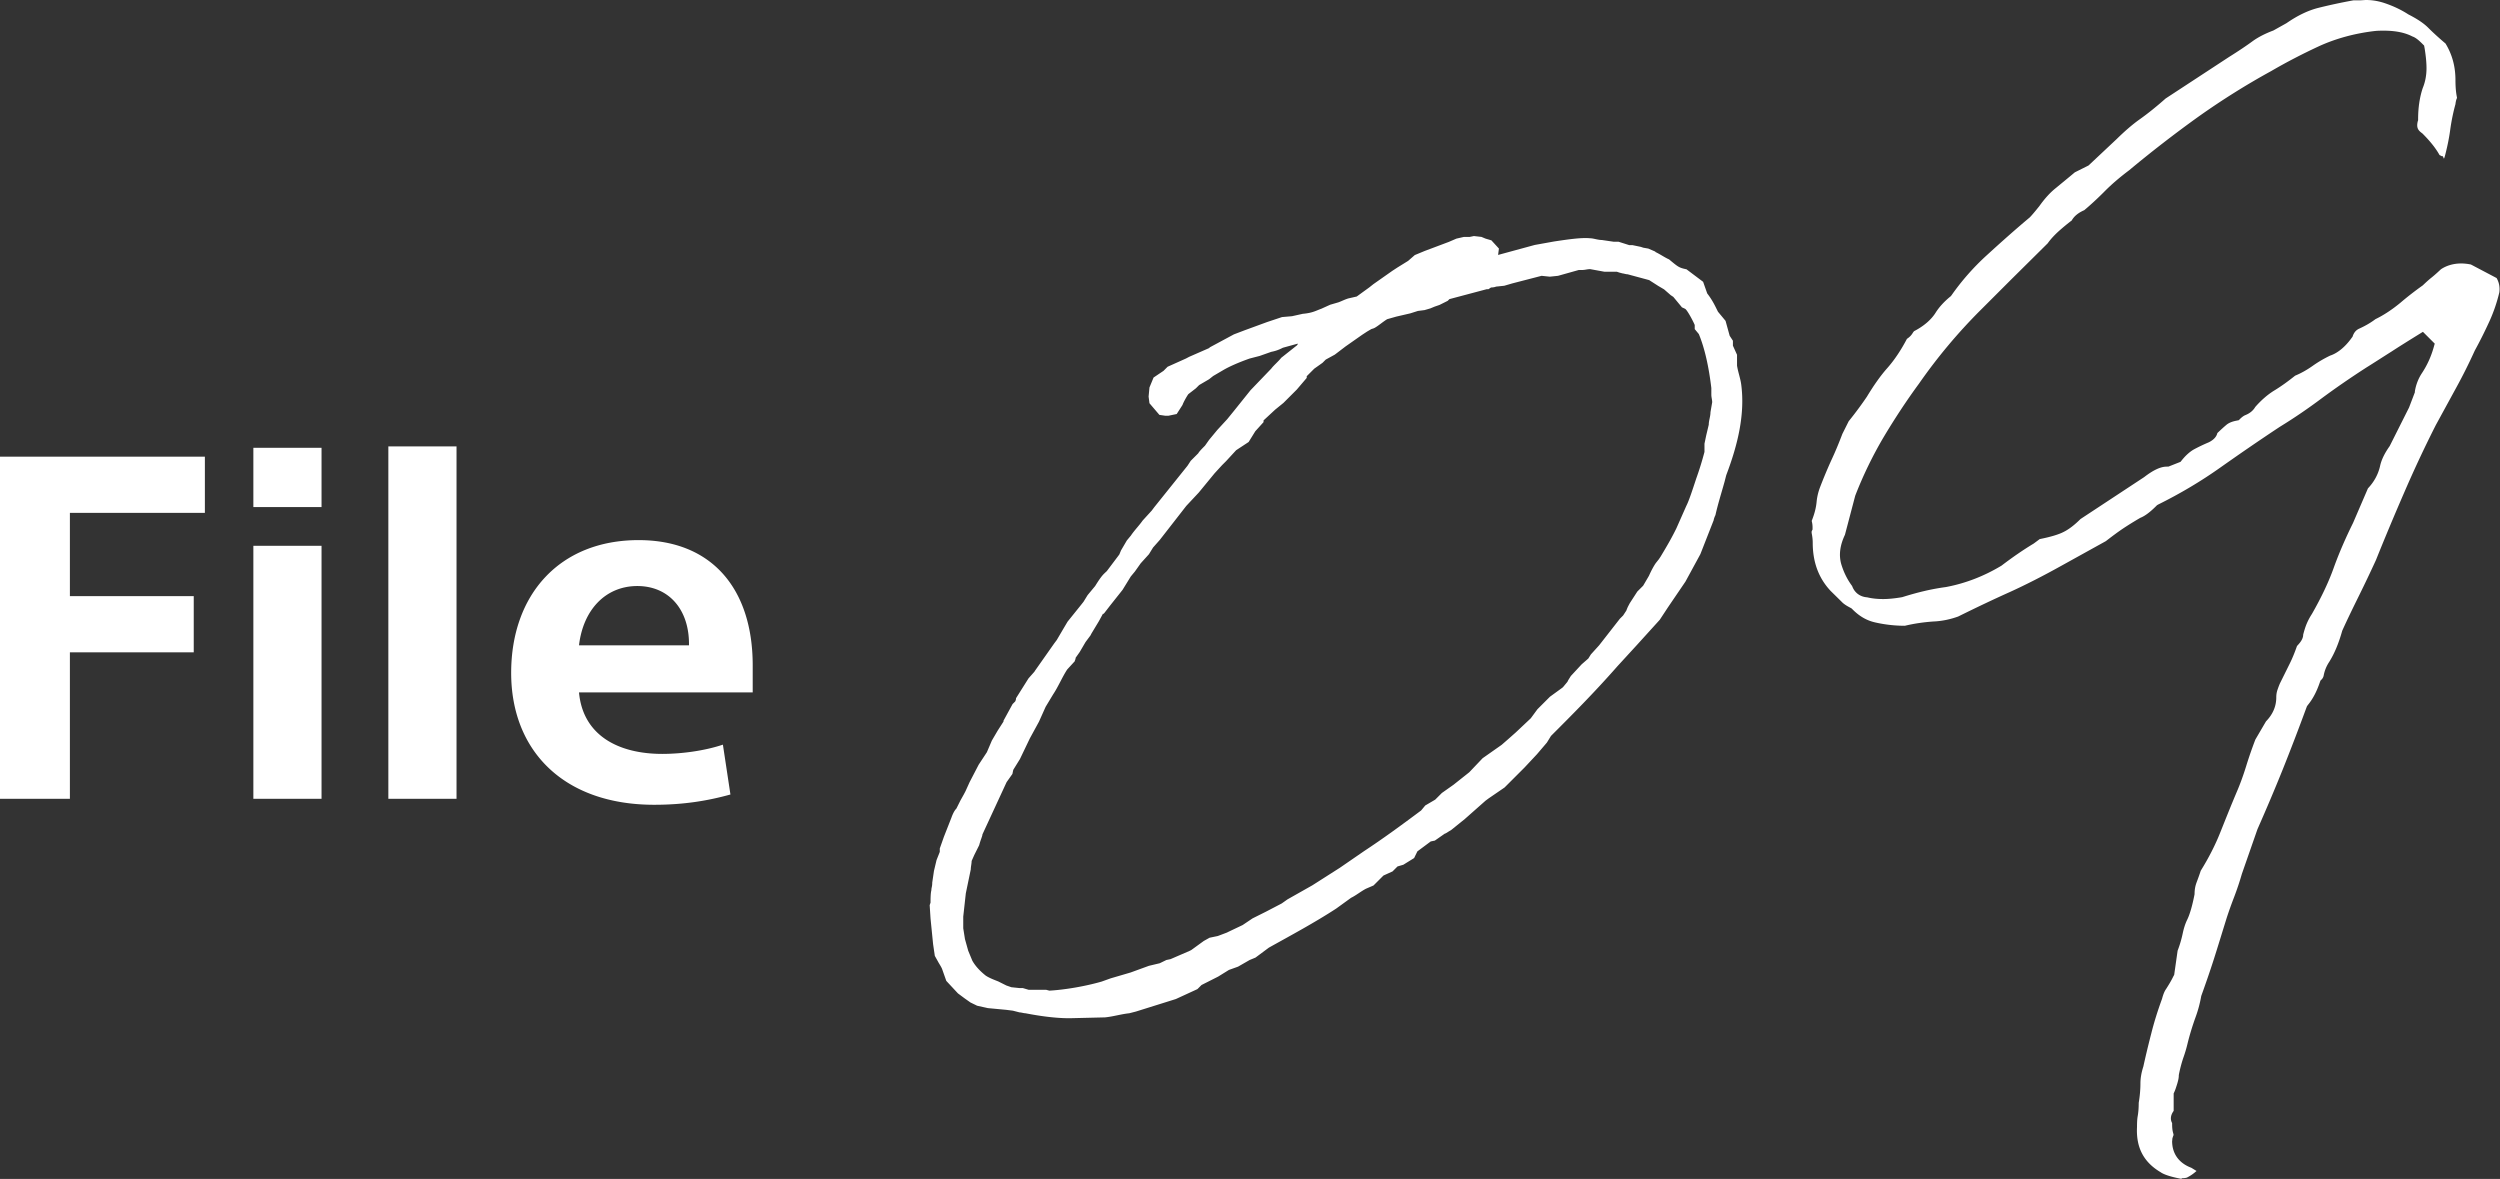
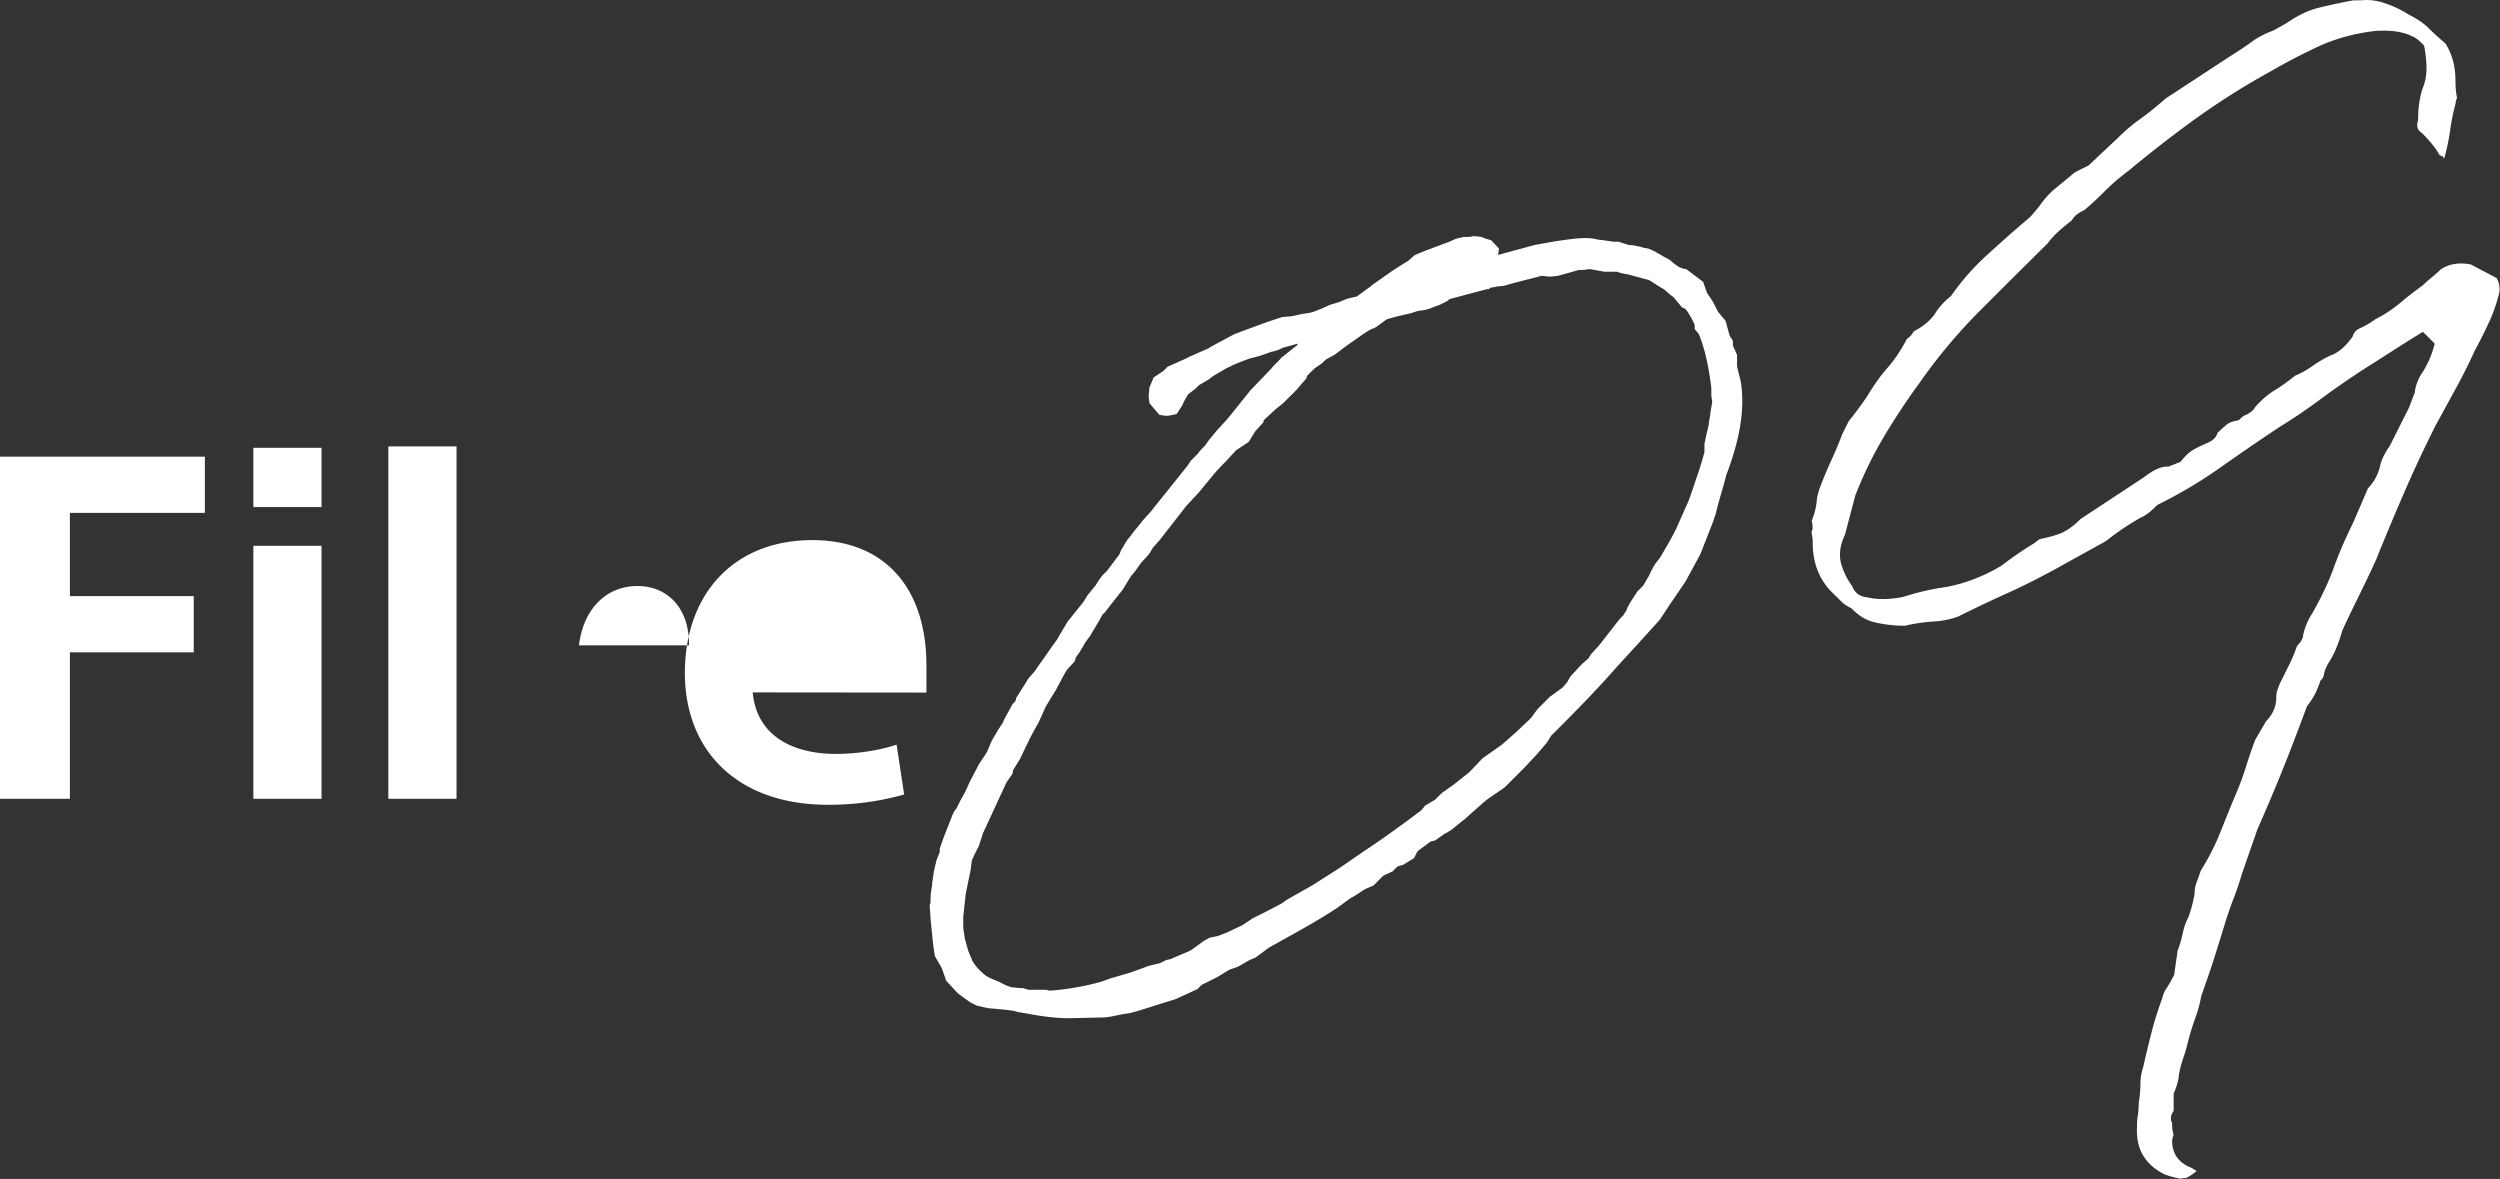
<svg xmlns="http://www.w3.org/2000/svg" viewBox="0 0 145.94 68.82">
  <rect x="0" y="0" width="145.94" height="68.82" fill="#333333" stroke="none" />
-   <path d="M0 46.63V26.66h11.96v3.28H4.08v4.86h7.23v3.28H4.08v8.55zm14.79-20.49h3.98v3.46h-3.98zm0 5.72h3.98v14.77h-3.98zm7.88-5.8h3.98v20.57h-3.98zm21.27 14.36H33.8c.23 2.52 2.31 3.59 4.86 3.59 1.12 0 2.47-.18 3.54-.54l.44 2.91c-1.3.36-2.7.6-4.45.6-5.28 0-8.35-3.15-8.35-7.7s2.81-7.75 7.44-7.75c4.29 0 6.66 2.86 6.66 7.31v1.59zm-6.73-6.21c-1.87 0-3.17 1.4-3.41 3.46h6.42c.03-2.08-1.17-3.46-3.02-3.46zm50.25-19.33l2.13-.58 1.11-.2c.92-.14 1.65-.24 2.13-.19.19 0 .44.1.68.1l.68.1h.29l.63.2h.19l.48.1.15.05.29.05.44.19h-.05c.24.1.58.34.82.44.53.44.58.49 1.02.58l.97.73.24.68c.34.44.48.78.63 1.07l.44.53.24.87.19.29v.29l.24.53v.63c.05.34.19.73.24 1.07.24 1.75-.19 3.54-.87 5.33l-.1.39c-.19.68-.39 1.31-.53 1.94-.05.1-.1.24-.1.29l-.78 1.99-.87 1.6-1.02 1.5-.48.73-1.36 1.5-1.11 1.21c-1.36 1.55-2.67 2.86-3.88 4.07l-.24.39-.58.68-.73.78-1.16 1.16-.92.63-.19.14-1.21 1.07-.78.63-.39.24.05-.05-.63.44-.24.05-.78.58-.19.39-.63.39-.34.1-.29.29-.53.24-.58.58-.44.19c-.29.15-.58.39-.87.53l-.87.63c-1.26.82-2.62 1.55-3.93 2.28l-.78.58-.34.14-.68.39-.53.19-.63.39-.97.49-.24.24-1.26.58-2.33.73-.39.1c-.48.05-.92.19-1.41.24l-2.08.05c-.87 0-1.79-.14-2.57-.29-.1 0-.24-.05-.34-.05l-.39-.1-.39-.05-1.07-.1-.63-.14-.39-.19-.34-.24-.39-.29-.68-.73-.24-.68c-.05-.14-.19-.34-.24-.44l-.19-.34-.1-.68-.15-1.5-.05-.78.05-.15c0-.19 0-.53.05-.73 0-.15.05-.19.05-.44l.1-.68.15-.63.19-.48v-.2l.24-.68.44-1.12c.05-.14.15-.39.29-.53l.24-.48.19-.34.1-.19.24-.53.53-1.02.48-.73.29-.68.34-.58.34-.53v-.05l.53-.97.15-.15c.05-.1.05-.14.05-.19l.73-1.16.39-.44-.05.05 1.16-1.65.15-.2.34-.58.29-.49.78-.97.15-.19.24-.39.44-.53c.39-.63.48-.68.68-.87l.73-.97.1-.24.34-.58.24-.29c.19-.29.48-.58.68-.87l.53-.58.15-.2 1.94-2.42.19-.29.44-.44c.05-.1.24-.29.39-.44l.24-.34.48-.58.58-.63.39-.48.97-1.21 1.21-1.26c.15-.2.44-.44.58-.63l.92-.73s.05-.05.05-.1l-.87.24c-.29.15-.48.2-.68.24l-.68.24-.58.15c-.68.24-1.21.48-1.55.68l-.58.34-.24.19-.58.34-.19.19-.44.34c-.1.14-.29.48-.34.63l-.34.53-.48.1h-.19l-.34-.05-.58-.68-.05-.39.05-.53.24-.58.58-.39.24-.24 1.07-.48.19-.1 1.21-.53h-.05l1.45-.78.63-.24 1.31-.48.87-.29.58-.05.63-.14c.58-.05.78-.19 1.07-.29l.53-.24.48-.14c.15-.05.44-.2.63-.24l.44-.1.73-.53.24-.19 1.11-.78.29-.19.63-.39.39-.34.58-.24 1.41-.53.44-.19.44-.1h.34l.24-.05.44.05.24.1.34.1.44.48-.05.39zM64.39 35.82l-.24.44-.44.73-.05.1-.29.39-.34.58-.24.34c0 .1-.05.15-.05.2l-.44.48c-.29.44-.53 1.02-.82 1.45l-.44.73-.39.87-.53.97-.58 1.21-.39.63-.05.24-.34.48-1.41 3.05c0 .1-.1.29-.19.63l-.29.58-.15.34c0 .15-.05.34-.05.49l-.29 1.4-.15 1.36v.68l.1.63.19.68.24.58c.19.34.48.63.78.87.15.1.34.19.73.34l.48.24.29.1.48.05h.19l.34.1h1.02l.19.05c.87-.05 2.04-.24 3.05-.53l.53-.19 1.16-.34 1.07-.39.63-.15.39-.19.24-.05 1.11-.48.1-.05.73-.53.34-.19.48-.1.53-.2.1-.05.82-.39.58-.39.78-.39.92-.48.34-.24 1.45-.82 1.6-1.02 1.41-.97c1.11-.73 2.23-1.55 3.34-2.38l.24-.29.58-.34.39-.39.68-.48.92-.73.78-.82 1.11-.78.39-.34.44-.39.87-.82.39-.53.73-.73.73-.53.05-.05.24-.29.05-.1.15-.24.63-.68.39-.34.15-.24.48-.53 1.21-1.55.19-.19.19-.29s.05-.14.1-.24l.1-.19.44-.68.34-.34.34-.58c.15-.34.29-.58.39-.73l.19-.24.1-.15c.44-.73.68-1.16.92-1.65l.58-1.31c.15-.29.34-.87.58-1.6.19-.53.34-1.02.48-1.55v-.48l.1-.48.15-.63c0-.24.1-.48.1-.73l.1-.58c0-.14-.05-.29-.05-.44v-.39c-.15-1.26-.39-2.33-.73-3.15l-.24-.29v-.24c-.1-.24-.39-.78-.53-.92-.05-.05-.24-.1-.24-.14l-.48-.58-.15-.1-.39-.34-.34-.2-.53-.34-1.26-.34c-.1 0-.24-.05-.29-.05l-.19-.05-.15-.05h-.73l-.82-.15c-.19 0-.29.05-.48.05h-.19l-1.21.34-.48.05-.48-.05-1.7.44-.48.14-.48.05s-.1.05-.29.05l-.15.1h-.1l-2.18.58-.1.1-.48.24-.29.1-.24.1-.34.1-.39.05-.44.14-.82.19-.53.15c-.24.14-.58.44-.78.53l-.15.05-.24.14-.29.19-.97.68-.63.48-.53.29-.19.19-.48.34-.44.44v.1l-.58.68-.78.78-.48.39-.68.63v.1l-.48.53-.39.63-.73.48-.58.63-.24.24-.44.48-.92 1.12-.73.78-1.02 1.31-.53.68-.39.44-.24.39-.48.53-.34.48-.24.29-.48.78-.73.92-.34.44-.05.05zm62.97 33c-.81-.15-1.12-.31-1.23-.39-1-.59-1.44-1.45-1.38-2.64 0-.26.01-.46.04-.63.04-.23.06-.48.06-.78.06-.35.1-.76.1-1.14 0-.31.06-.64.17-.98.14-.64.29-1.26.46-1.92.16-.64.37-1.32.63-2.03.07-.26.14-.44.24-.58.14-.22.29-.46.43-.75l.04-.07.2-1.41c.13-.34.23-.68.3-1.02.06-.28.14-.54.25-.77.15-.3.3-.79.44-1.51 0-.3.05-.51.13-.72.09-.24.17-.46.23-.65.46-.74.85-1.5 1.15-2.26.3-.75.61-1.53.94-2.31.2-.46.39-.98.56-1.53.16-.52.34-1.04.54-1.56l.62-1.06c.4-.41.6-.88.6-1.4 0-.15.02-.29.07-.44.06-.17.11-.31.17-.43l.54-1.09c.16-.32.3-.67.43-1.04.23-.24.36-.44.36-.66.05-.19.12-.44.21-.65s.19-.39.3-.56c.56-.98.99-1.89 1.29-2.74.29-.8.66-1.66 1.11-2.57l.87-2.02c.36-.38.6-.82.71-1.31.08-.37.27-.75.56-1.16l1.13-2.25.34-.89v-.05c.06-.38.2-.75.42-1.08.29-.44.51-.92.66-1.43l.08-.28-.69-.69-.34.21c-.53.33-1.03.64-1.49.94-.46.29-.95.61-1.48.94-.93.6-1.8 1.2-2.61 1.8a31.7 31.7 0 01-2.44 1.66c-1.21.8-2.37 1.6-3.49 2.39-1.1.78-2.31 1.5-3.6 2.14l-.07.04-.06.06c-.35.35-.66.58-.92.68-.41.24-.73.44-1.03.64-.31.21-.63.45-.98.72l-2.6 1.44c-1.06.59-2.06 1.1-2.98 1.52-.96.43-1.99.92-3.04 1.44-.44.16-.94.27-1.44.29-.57.04-1.13.12-1.67.25-.6 0-1.18-.07-1.71-.19-.51-.11-.94-.36-1.34-.76l-.06-.06-.07-.04c-.21-.11-.39-.22-.51-.35l-.65-.64c-.7-.75-1.04-1.68-1.04-2.81 0-.17-.02-.35-.06-.55-.01-.07 0-.1 0-.12l.05-.1v-.12c0-.15-.02-.27-.05-.38.17-.43.26-.79.29-1.15.03-.28.1-.57.21-.85.2-.52.41-1.02.63-1.51.24-.51.46-1.04.66-1.57l.37-.74c.42-.52.79-1.03 1.06-1.43.4-.66.79-1.22 1.2-1.68.43-.49.81-1.07 1.14-1.7.14-.09.25-.2.33-.33.03-.05.06-.09.09-.12.56-.29.99-.66 1.25-1.07.2-.32.48-.63.84-.93l.05-.04.04-.05c.58-.83 1.27-1.62 2.06-2.34.81-.74 1.65-1.49 2.51-2.21.1-.1.28-.31.56-.66.32-.45.64-.8.97-1.06.35-.29.72-.59 1.1-.91l.8-.4 1.64-1.54c.45-.44.89-.83 1.34-1.15.48-.34.99-.75 1.52-1.22l3.71-2.43c.53-.33.99-.64 1.36-.91.33-.24.74-.45 1.22-.63l.77-.43c.65-.45 1.26-.74 1.85-.89.64-.16 1.33-.31 2.05-.44h.31c.18 0 .31-.02.44-.02.38 0 .76.07 1.13.2.52.18.96.4 1.33.64.53.27.9.52 1.16.78.29.29.63.6 1.01.92.39.64.58 1.34.58 2.14 0 .4.03.73.09 1.02 0 .01 0 .04-.02.06-.04.11-.06.22-.07.32-.13.47-.23.96-.3 1.45-.06.47-.16.97-.29 1.48s-.07.05-.2.11l-.14-.07c-.22-.4-.55-.81-1-1.26-.22-.16-.37-.3-.27-.71l.02-.06v-.06c0-.67.09-1.28.27-1.82.15-.36.22-.76.22-1.15 0-.35-.04-.74-.11-1.17l-.03-.16-.11-.11c-.21-.21-.39-.36-.57-.42-.44-.23-1-.34-1.67-.34-.17 0-.34 0-.53.02-1.19.14-2.27.44-3.24.88-.95.44-1.9.93-2.81 1.46-1.46.8-2.91 1.71-4.3 2.7-1.39 1-2.73 2.04-3.99 3.09-.52.39-1.03.82-1.47 1.27-.4.4-.78.75-1.15 1.06-.35.15-.6.36-.73.6-.24.18-.48.38-.72.59-.29.26-.52.51-.68.74l-2.16 2.14-1.74 1.74a31.517 31.517 0 00-3.62 4.32c-.72.98-1.41 2.03-2.05 3.1a23.28 23.28 0 00-1.67 3.44l-.6 2.28c-.3.63-.37 1.22-.2 1.76.14.45.35.87.62 1.23.14.39.46.63.88.66.29.07.6.1.93.1s.71-.04 1.11-.11c.45-.14.84-.25 1.26-.35s.85-.18 1.29-.24c1.13-.21 2.22-.63 3.25-1.25.63-.48 1.25-.91 1.88-1.29l.35-.26c.65-.13 1.11-.27 1.4-.42.3-.15.63-.4.98-.75l3.72-2.45c.53-.41.96-.61 1.31-.61h.1l.71-.28.08-.1c.22-.27.45-.48.69-.62.28-.15.57-.29.88-.42.34-.17.46-.37.5-.54.18-.17.35-.33.53-.48.13-.11.32-.19.57-.24l.15-.03.11-.11c.09-.08.18-.15.28-.19.25-.1.45-.26.57-.47.35-.4.72-.72 1.09-.95.43-.26.84-.56 1.24-.88.34-.14.68-.33 1.02-.57.31-.22.65-.42 1.02-.6.43-.14.88-.5 1.27-1.05l.04-.05.02-.06c.08-.21.2-.34.38-.42.33-.15.65-.33.94-.55.48-.23.99-.57 1.46-.96.41-.35.85-.69 1.3-1.01.19-.18.34-.32.53-.47.21-.17.38-.33.53-.47.31-.21.72-.34 1.18-.34.18 0 .37.02.57.06l1.5.79c.15.26.2.54.16.84a9.19 9.19 0 01-.56 1.65c-.26.57-.55 1.16-.87 1.74-.34.75-.7 1.47-1.09 2.18l-1.19 2.18a72.02 72.02 0 00-1.85 3.95c-.56 1.29-1.11 2.6-1.64 3.92-.32.7-.65 1.39-.97 2.04-.33.67-.67 1.36-1 2.09-.21.75-.46 1.34-.76 1.82-.16.24-.27.51-.32.78a.45.45 0 01-.11.23l-.08.08-.04.11c-.18.53-.41.97-.7 1.32l-.05.07-.03.08c-.46 1.25-.92 2.45-1.38 3.6-.45 1.12-.95 2.3-1.48 3.5l-.91 2.61a17 17 0 01-.44 1.32c-.17.44-.32.86-.45 1.26-.27.87-.51 1.66-.74 2.38s-.48 1.44-.74 2.16c-.08.45-.19.86-.35 1.29-.17.48-.33.99-.46 1.53-.06.25-.14.52-.24.8a7.7 7.7 0 00-.26 1c0 .14-.02.26-.09.5-.06.19-.11.35-.16.46l-.05.11v1.02c-.22.3-.18.55-.09.71 0 .24.01.41.06.58s.01.09-.05.35v.06l-.01.06c0 .74.4 1.29 1.12 1.56l.31.19s-.01 0-.02.01c-.14.12-.27.23-.54.37 0 0-.09.04-.32.04z" fill="#fff" />
+   <path d="M0 46.63V26.66h11.96v3.28H4.08v4.86h7.23v3.28H4.08v8.55zm14.79-20.49h3.98v3.46h-3.98zm0 5.72h3.98v14.77h-3.98zm7.88-5.8h3.98v20.57h-3.98zm21.27 14.36c.23 2.52 2.31 3.59 4.86 3.59 1.12 0 2.47-.18 3.54-.54l.44 2.91c-1.3.36-2.7.6-4.45.6-5.28 0-8.35-3.15-8.35-7.7s2.81-7.75 7.44-7.75c4.29 0 6.66 2.86 6.66 7.31v1.59zm-6.73-6.21c-1.87 0-3.17 1.4-3.41 3.46h6.42c.03-2.08-1.17-3.46-3.02-3.46zm50.25-19.33l2.13-.58 1.11-.2c.92-.14 1.65-.24 2.13-.19.19 0 .44.1.68.1l.68.1h.29l.63.2h.19l.48.1.15.05.29.05.44.19h-.05c.24.1.58.34.82.44.53.44.58.49 1.02.58l.97.73.24.68c.34.44.48.78.63 1.07l.44.53.24.87.19.29v.29l.24.53v.63c.05.34.19.73.24 1.07.24 1.75-.19 3.54-.87 5.33l-.1.39c-.19.68-.39 1.31-.53 1.94-.05.1-.1.24-.1.29l-.78 1.99-.87 1.6-1.02 1.5-.48.73-1.36 1.5-1.11 1.21c-1.36 1.55-2.67 2.86-3.88 4.07l-.24.39-.58.68-.73.78-1.16 1.16-.92.63-.19.14-1.21 1.07-.78.63-.39.24.05-.05-.63.44-.24.05-.78.58-.19.39-.63.39-.34.1-.29.29-.53.24-.58.58-.44.19c-.29.15-.58.39-.87.53l-.87.63c-1.26.82-2.62 1.55-3.93 2.28l-.78.58-.34.14-.68.39-.53.19-.63.39-.97.49-.24.24-1.26.58-2.33.73-.39.1c-.48.05-.92.19-1.41.24l-2.08.05c-.87 0-1.79-.14-2.57-.29-.1 0-.24-.05-.34-.05l-.39-.1-.39-.05-1.07-.1-.63-.14-.39-.19-.34-.24-.39-.29-.68-.73-.24-.68c-.05-.14-.19-.34-.24-.44l-.19-.34-.1-.68-.15-1.5-.05-.78.05-.15c0-.19 0-.53.05-.73 0-.15.05-.19.05-.44l.1-.68.15-.63.19-.48v-.2l.24-.68.44-1.12c.05-.14.15-.39.29-.53l.24-.48.19-.34.1-.19.24-.53.53-1.02.48-.73.29-.68.34-.58.34-.53v-.05l.53-.97.15-.15c.05-.1.05-.14.05-.19l.73-1.16.39-.44-.05.05 1.16-1.65.15-.2.34-.58.29-.49.78-.97.15-.19.24-.39.44-.53c.39-.63.48-.68.68-.87l.73-.97.1-.24.34-.58.24-.29c.19-.29.48-.58.68-.87l.53-.58.15-.2 1.94-2.42.19-.29.44-.44c.05-.1.24-.29.39-.44l.24-.34.48-.58.58-.63.39-.48.97-1.21 1.21-1.26c.15-.2.44-.44.58-.63l.92-.73s.05-.05.05-.1l-.87.24c-.29.15-.48.2-.68.24l-.68.24-.58.15c-.68.24-1.21.48-1.55.68l-.58.34-.24.19-.58.34-.19.19-.44.34c-.1.14-.29.48-.34.63l-.34.53-.48.1h-.19l-.34-.05-.58-.68-.05-.39.05-.53.24-.58.58-.39.24-.24 1.07-.48.19-.1 1.21-.53h-.05l1.45-.78.63-.24 1.31-.48.87-.29.58-.05.63-.14c.58-.05.78-.19 1.07-.29l.53-.24.48-.14c.15-.05.44-.2.63-.24l.44-.1.73-.53.24-.19 1.11-.78.29-.19.63-.39.39-.34.58-.24 1.41-.53.44-.19.44-.1h.34l.24-.05.44.05.24.1.34.1.44.48-.05.39zM64.39 35.82l-.24.44-.44.73-.05.1-.29.39-.34.58-.24.34c0 .1-.05.15-.05.2l-.44.48c-.29.44-.53 1.02-.82 1.45l-.44.73-.39.87-.53.97-.58 1.21-.39.63-.05.24-.34.48-1.41 3.05c0 .1-.1.29-.19.63l-.29.58-.15.34c0 .15-.05.34-.05.49l-.29 1.4-.15 1.36v.68l.1.63.19.68.24.58c.19.34.48.63.78.87.15.1.34.19.73.34l.48.24.29.1.48.05h.19l.34.1h1.02l.19.05c.87-.05 2.04-.24 3.05-.53l.53-.19 1.16-.34 1.07-.39.63-.15.39-.19.24-.05 1.11-.48.1-.05.73-.53.34-.19.48-.1.53-.2.1-.05.82-.39.58-.39.78-.39.92-.48.34-.24 1.45-.82 1.6-1.02 1.41-.97c1.11-.73 2.23-1.55 3.34-2.38l.24-.29.58-.34.39-.39.68-.48.92-.73.78-.82 1.11-.78.39-.34.44-.39.87-.82.39-.53.73-.73.73-.53.05-.05.24-.29.05-.1.15-.24.63-.68.39-.34.15-.24.48-.53 1.21-1.55.19-.19.19-.29s.05-.14.1-.24l.1-.19.44-.68.34-.34.34-.58c.15-.34.29-.58.39-.73l.19-.24.1-.15c.44-.73.68-1.16.92-1.65l.58-1.31c.15-.29.34-.87.58-1.6.19-.53.34-1.02.48-1.55v-.48l.1-.48.15-.63c0-.24.1-.48.1-.73l.1-.58c0-.14-.05-.29-.05-.44v-.39c-.15-1.26-.39-2.33-.73-3.15l-.24-.29v-.24c-.1-.24-.39-.78-.53-.92-.05-.05-.24-.1-.24-.14l-.48-.58-.15-.1-.39-.34-.34-.2-.53-.34-1.26-.34c-.1 0-.24-.05-.29-.05l-.19-.05-.15-.05h-.73l-.82-.15c-.19 0-.29.05-.48.05h-.19l-1.21.34-.48.05-.48-.05-1.7.44-.48.14-.48.05s-.1.05-.29.05l-.15.1h-.1l-2.18.58-.1.1-.48.24-.29.1-.24.1-.34.1-.39.05-.44.14-.82.19-.53.15c-.24.14-.58.44-.78.53l-.15.05-.24.14-.29.19-.97.68-.63.48-.53.29-.19.19-.48.34-.44.44v.1l-.58.68-.78.78-.48.39-.68.63v.1l-.48.53-.39.63-.73.48-.58.63-.24.24-.44.48-.92 1.12-.73.78-1.02 1.31-.53.68-.39.44-.24.39-.48.53-.34.48-.24.29-.48.78-.73.92-.34.44-.05.05zm62.97 33c-.81-.15-1.12-.31-1.23-.39-1-.59-1.44-1.45-1.38-2.64 0-.26.01-.46.04-.63.04-.23.06-.48.06-.78.06-.35.1-.76.1-1.14 0-.31.06-.64.17-.98.14-.64.29-1.26.46-1.92.16-.64.37-1.32.63-2.03.07-.26.14-.44.24-.58.14-.22.29-.46.43-.75l.04-.07.2-1.41c.13-.34.23-.68.3-1.02.06-.28.14-.54.25-.77.15-.3.3-.79.44-1.51 0-.3.05-.51.13-.72.09-.24.17-.46.23-.65.46-.74.85-1.5 1.15-2.26.3-.75.61-1.53.94-2.31.2-.46.39-.98.56-1.53.16-.52.34-1.04.54-1.56l.62-1.06c.4-.41.6-.88.6-1.4 0-.15.02-.29.07-.44.06-.17.11-.31.17-.43l.54-1.09c.16-.32.3-.67.43-1.04.23-.24.36-.44.36-.66.05-.19.12-.44.21-.65s.19-.39.3-.56c.56-.98.99-1.89 1.29-2.74.29-.8.66-1.66 1.11-2.57l.87-2.02c.36-.38.6-.82.71-1.31.08-.37.27-.75.56-1.16l1.13-2.25.34-.89v-.05c.06-.38.2-.75.42-1.08.29-.44.51-.92.66-1.43l.08-.28-.69-.69-.34.21c-.53.33-1.03.64-1.49.94-.46.29-.95.61-1.48.94-.93.6-1.8 1.2-2.61 1.8a31.7 31.7 0 01-2.44 1.66c-1.21.8-2.37 1.6-3.49 2.39-1.1.78-2.31 1.5-3.6 2.14l-.07.04-.06.06c-.35.35-.66.58-.92.68-.41.24-.73.44-1.03.64-.31.21-.63.45-.98.72l-2.6 1.44c-1.06.59-2.06 1.1-2.98 1.52-.96.43-1.99.92-3.04 1.44-.44.16-.94.27-1.44.29-.57.04-1.13.12-1.67.25-.6 0-1.18-.07-1.71-.19-.51-.11-.94-.36-1.34-.76l-.06-.06-.07-.04c-.21-.11-.39-.22-.51-.35l-.65-.64c-.7-.75-1.04-1.68-1.04-2.81 0-.17-.02-.35-.06-.55-.01-.07 0-.1 0-.12l.05-.1v-.12c0-.15-.02-.27-.05-.38.17-.43.26-.79.29-1.15.03-.28.1-.57.21-.85.2-.52.41-1.02.63-1.51.24-.51.46-1.04.66-1.57l.37-.74c.42-.52.79-1.03 1.06-1.43.4-.66.79-1.22 1.2-1.68.43-.49.81-1.07 1.14-1.7.14-.09.25-.2.33-.33.03-.05.06-.09.09-.12.56-.29.99-.66 1.25-1.07.2-.32.48-.63.84-.93l.05-.04.04-.05c.58-.83 1.27-1.62 2.06-2.34.81-.74 1.65-1.49 2.51-2.21.1-.1.28-.31.56-.66.32-.45.64-.8.97-1.06.35-.29.72-.59 1.1-.91l.8-.4 1.64-1.54c.45-.44.89-.83 1.34-1.15.48-.34.99-.75 1.52-1.22l3.71-2.43c.53-.33.99-.64 1.36-.91.33-.24.74-.45 1.22-.63l.77-.43c.65-.45 1.26-.74 1.85-.89.64-.16 1.33-.31 2.05-.44h.31c.18 0 .31-.02.44-.02.38 0 .76.07 1.13.2.52.18.96.4 1.33.64.53.27.9.52 1.16.78.29.29.63.6 1.01.92.39.64.58 1.34.58 2.14 0 .4.03.73.09 1.02 0 .01 0 .04-.02.06-.04.11-.06.22-.07.32-.13.47-.23.96-.3 1.45-.06.47-.16.97-.29 1.48s-.07.05-.2.11l-.14-.07c-.22-.4-.55-.81-1-1.26-.22-.16-.37-.3-.27-.71l.02-.06v-.06c0-.67.09-1.28.27-1.82.15-.36.22-.76.22-1.15 0-.35-.04-.74-.11-1.17l-.03-.16-.11-.11c-.21-.21-.39-.36-.57-.42-.44-.23-1-.34-1.67-.34-.17 0-.34 0-.53.02-1.19.14-2.27.44-3.24.88-.95.44-1.9.93-2.81 1.46-1.46.8-2.91 1.71-4.3 2.7-1.39 1-2.73 2.04-3.99 3.09-.52.39-1.03.82-1.47 1.27-.4.4-.78.75-1.15 1.06-.35.15-.6.36-.73.6-.24.18-.48.38-.72.59-.29.26-.52.51-.68.74l-2.16 2.14-1.74 1.74a31.517 31.517 0 00-3.62 4.32c-.72.98-1.41 2.03-2.05 3.1a23.28 23.28 0 00-1.67 3.44l-.6 2.28c-.3.63-.37 1.22-.2 1.76.14.45.35.87.62 1.23.14.39.46.63.88.66.29.07.6.1.93.1s.71-.04 1.11-.11c.45-.14.84-.25 1.26-.35s.85-.18 1.29-.24c1.13-.21 2.22-.63 3.25-1.25.63-.48 1.25-.91 1.88-1.29l.35-.26c.65-.13 1.11-.27 1.4-.42.3-.15.63-.4.98-.75l3.72-2.45c.53-.41.96-.61 1.31-.61h.1l.71-.28.08-.1c.22-.27.45-.48.69-.62.28-.15.57-.29.88-.42.34-.17.46-.37.5-.54.18-.17.35-.33.53-.48.13-.11.32-.19.57-.24l.15-.03.11-.11c.09-.08.18-.15.28-.19.25-.1.45-.26.57-.47.35-.4.72-.72 1.09-.95.43-.26.84-.56 1.24-.88.34-.14.68-.33 1.02-.57.31-.22.65-.42 1.02-.6.43-.14.88-.5 1.27-1.05l.04-.05.02-.06c.08-.21.2-.34.38-.42.33-.15.65-.33.94-.55.48-.23.99-.57 1.46-.96.41-.35.85-.69 1.3-1.01.19-.18.34-.32.53-.47.21-.17.38-.33.53-.47.31-.21.72-.34 1.18-.34.18 0 .37.02.57.06l1.5.79c.15.26.2.54.16.84a9.19 9.19 0 01-.56 1.65c-.26.57-.55 1.16-.87 1.74-.34.75-.7 1.47-1.09 2.18l-1.19 2.18a72.02 72.02 0 00-1.85 3.95c-.56 1.29-1.11 2.6-1.64 3.92-.32.7-.65 1.39-.97 2.04-.33.67-.67 1.36-1 2.09-.21.75-.46 1.34-.76 1.82-.16.24-.27.51-.32.78a.45.45 0 01-.11.23l-.08.08-.04.11c-.18.53-.41.97-.7 1.32l-.05.07-.03.08c-.46 1.25-.92 2.45-1.38 3.6-.45 1.12-.95 2.3-1.48 3.5l-.91 2.61a17 17 0 01-.44 1.32c-.17.44-.32.86-.45 1.26-.27.87-.51 1.66-.74 2.38s-.48 1.44-.74 2.16c-.08.45-.19.86-.35 1.29-.17.48-.33.99-.46 1.53-.06.25-.14.52-.24.8a7.7 7.7 0 00-.26 1c0 .14-.02.26-.09.5-.06.19-.11.35-.16.46l-.05.11v1.02c-.22.3-.18.55-.09.71 0 .24.01.41.06.58s.01.09-.05.35v.06l-.01.06c0 .74.4 1.29 1.12 1.56l.31.19s-.01 0-.02.01c-.14.12-.27.23-.54.37 0 0-.09.04-.32.04z" fill="#fff" />
</svg>